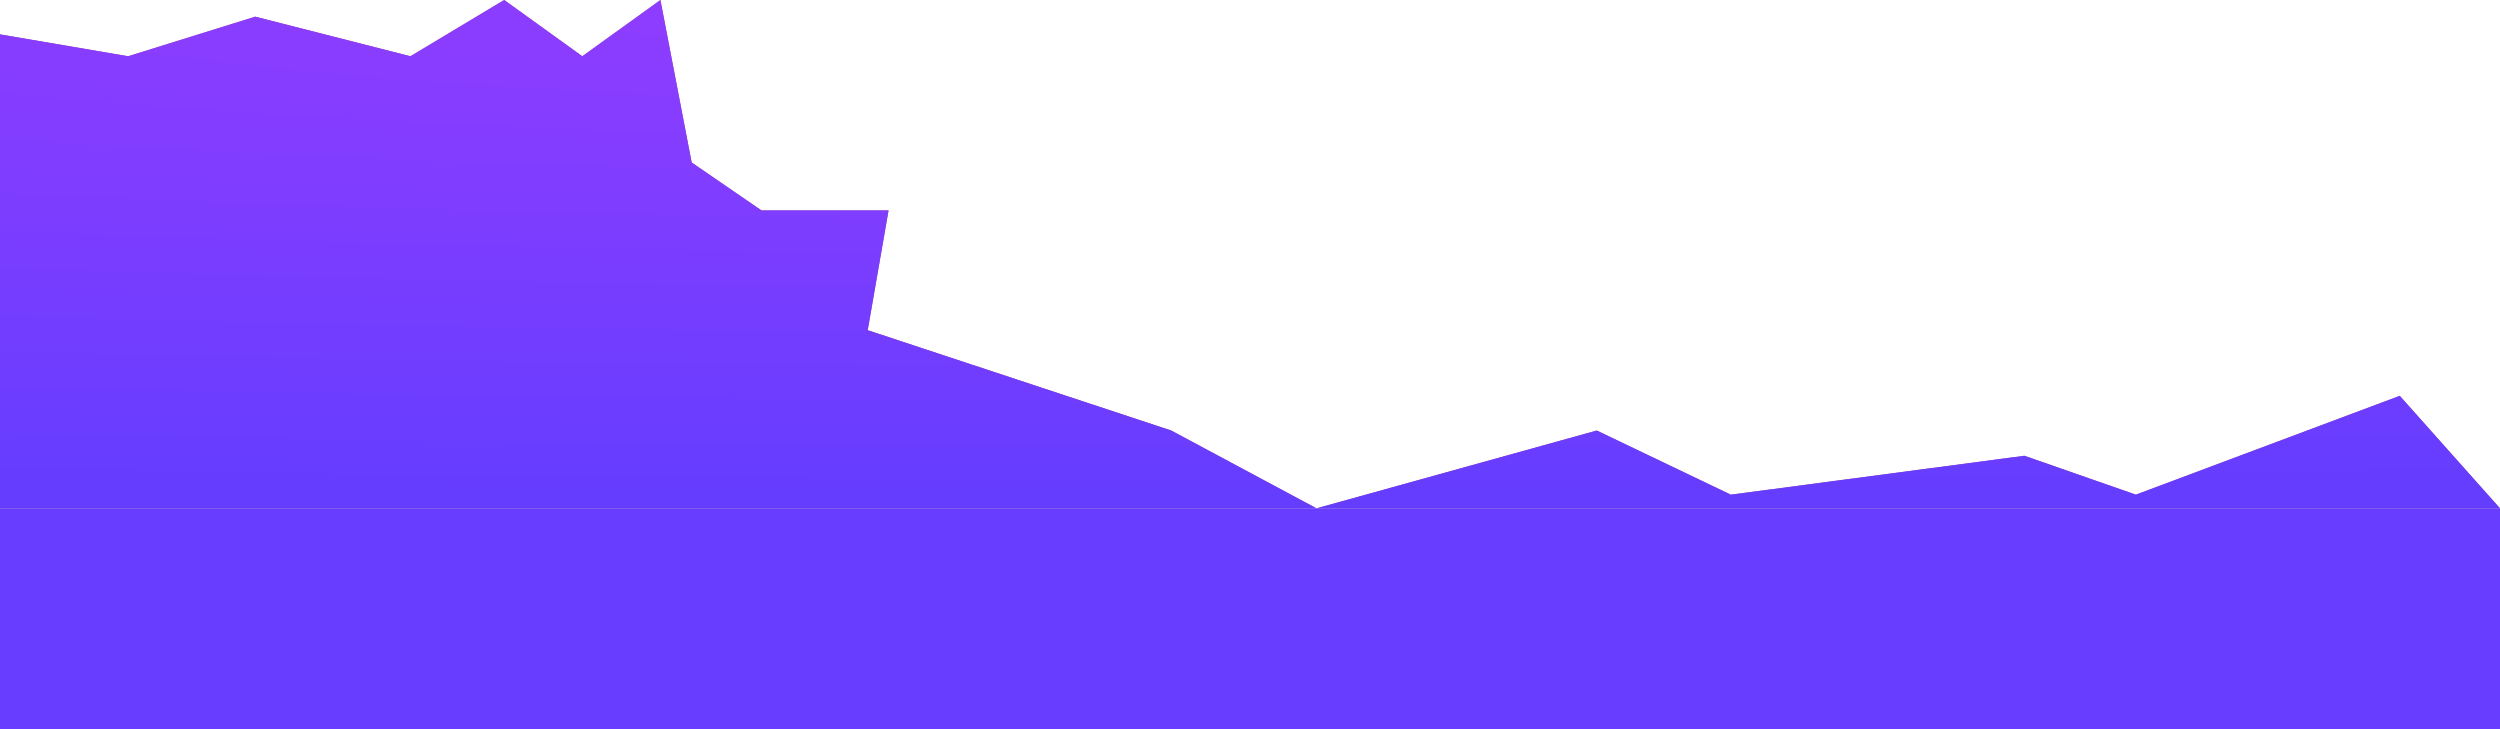
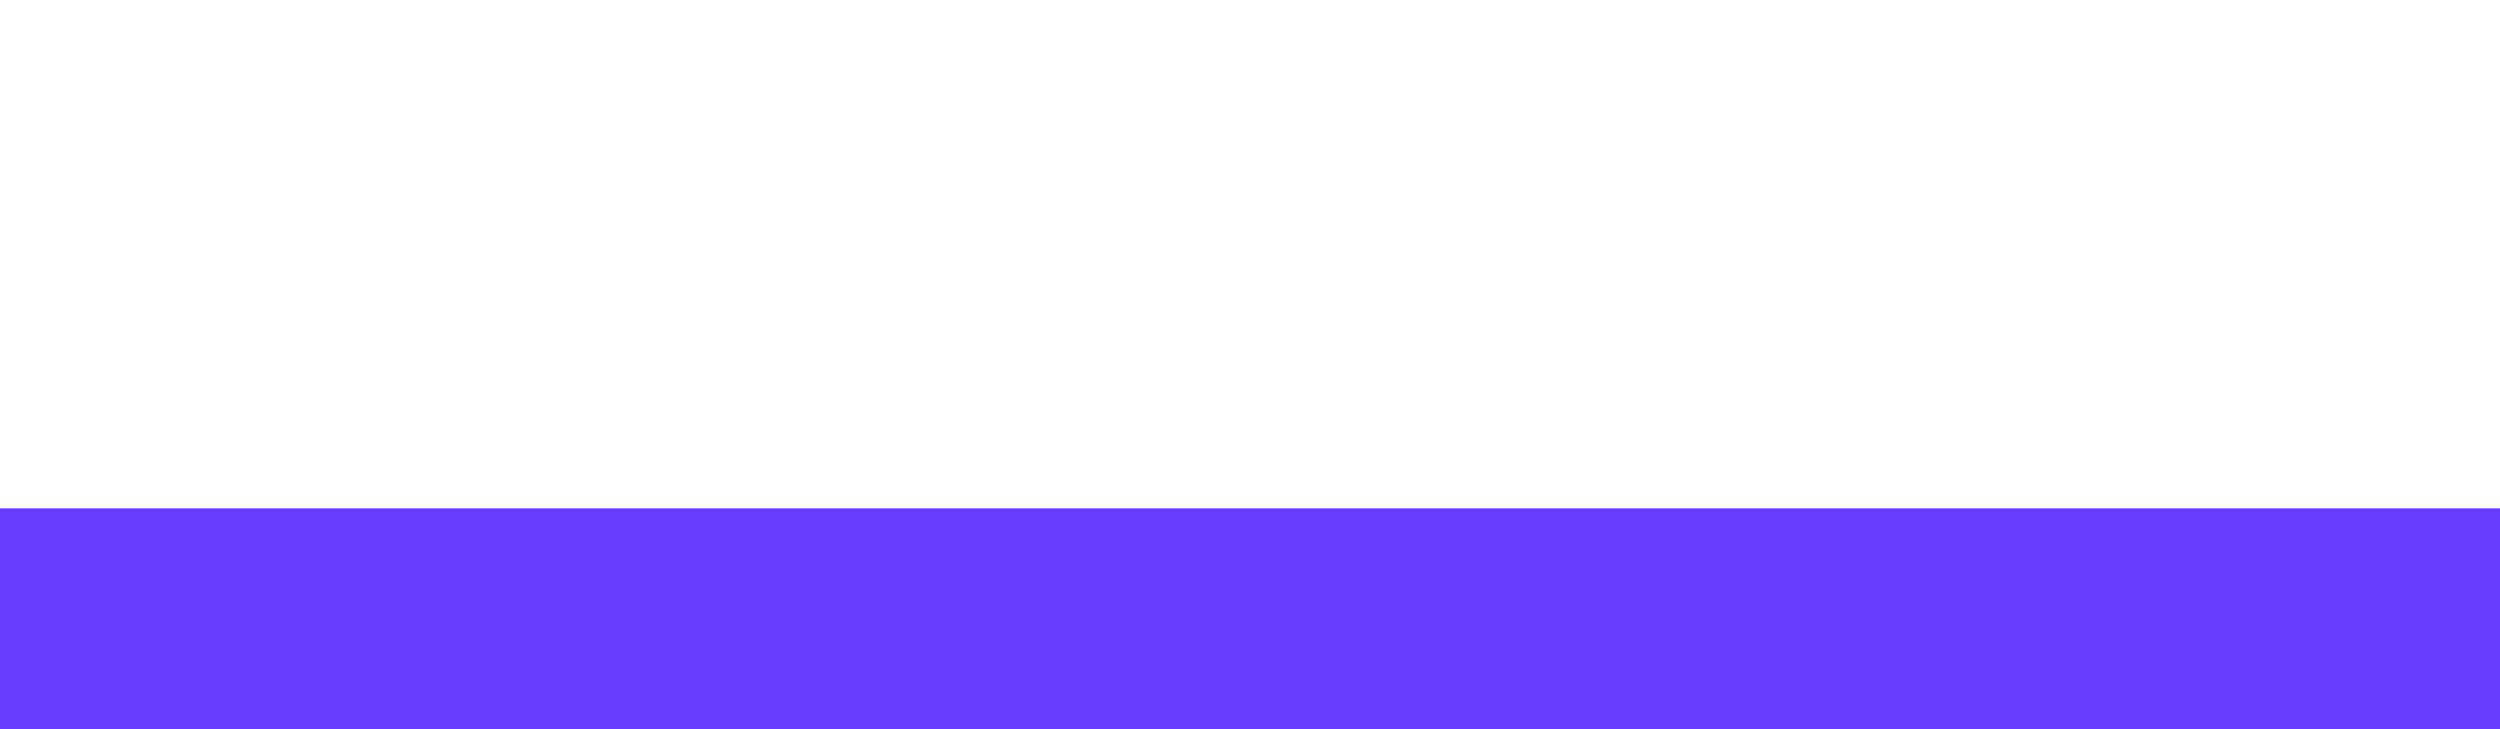
<svg xmlns="http://www.w3.org/2000/svg" width="1200" height="350" viewBox="0 0 1200 350" fill="none">
-   <path d="M0 244L0 16.5L61.5 27L122.5 8L197 27L242 0L279.5 27L317 0L332 78L365.5 101L426.5 101L416.5 158.5L562.193 206.654L631.915 244L766.448 206.654L830.769 237.439L971.686 218.766L1025.2 237.439L1151.88 190L1200 244L631.915 244L0 244Z" fill="#BF5190" />
-   <path d="M0 244L0 16.5L61.5 27L122.5 8L197 27L242 0L279.5 27L317 0L332 78L365.5 101L426.5 101L416.5 158.5L562.193 206.654L631.915 244L766.448 206.654L830.769 237.439L971.686 218.766L1025.2 237.439L1151.88 190L1200 244L631.915 244L0 244Z" fill="url(#paint0_radial_460_8295)" />
  <rect width="1200" height="106" transform="translate(0 244)" fill="#683DFF" />
  <defs>
    <radialGradient id="paint0_radial_460_8295" cx="0" cy="0" r="1" gradientUnits="userSpaceOnUse" gradientTransform="translate(600) rotate(90) scale(244 2823.91)">
      <stop stop-color="#913DFF" />
      <stop offset="1" stop-color="#643DFF" />
    </radialGradient>
  </defs>
</svg>